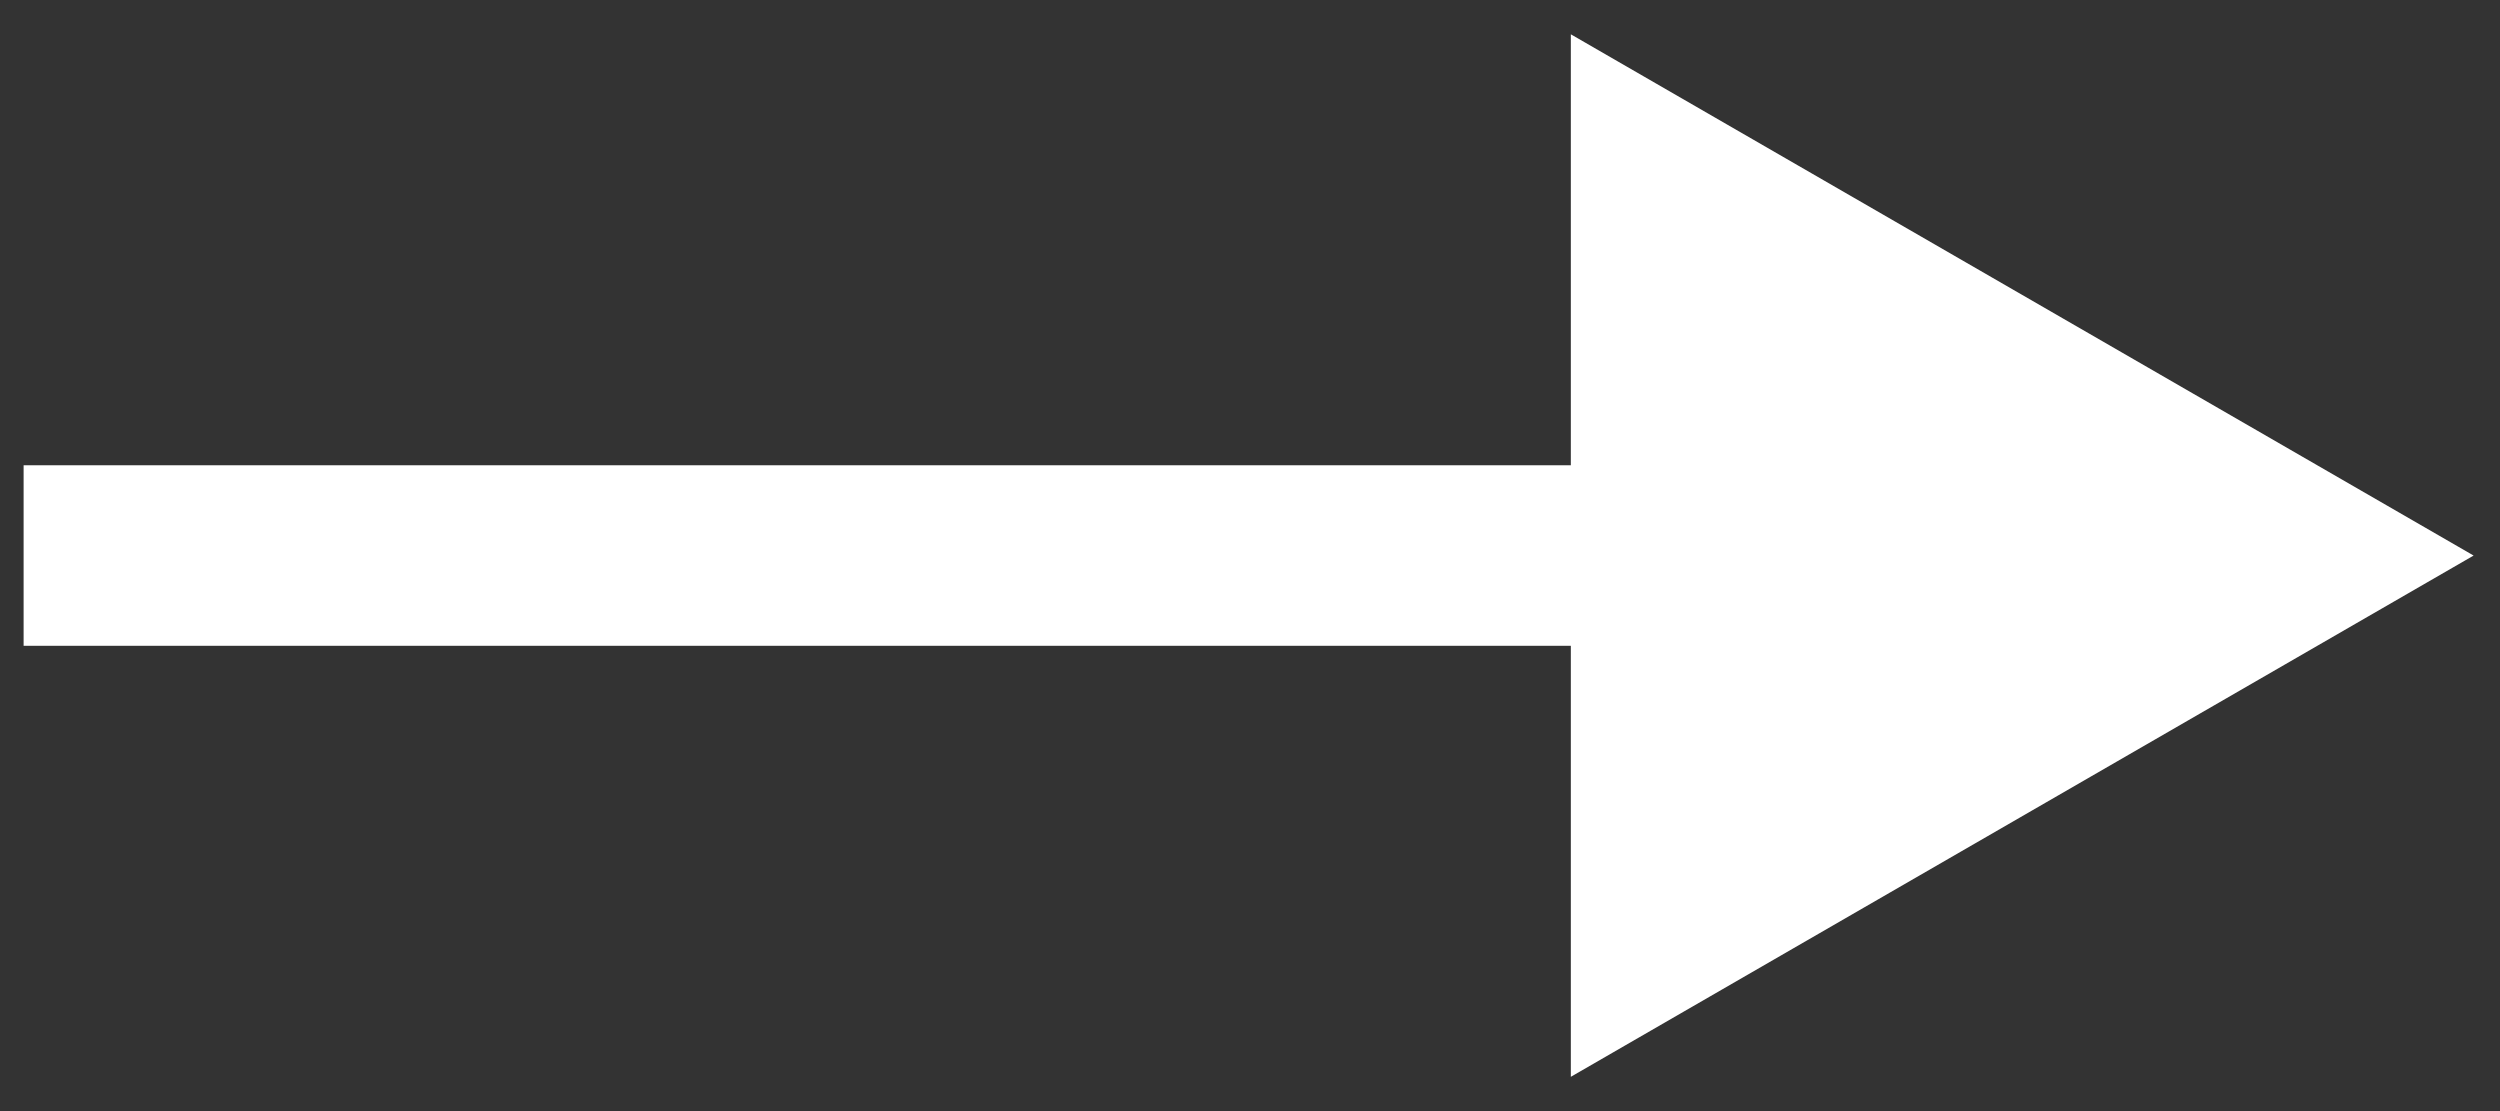
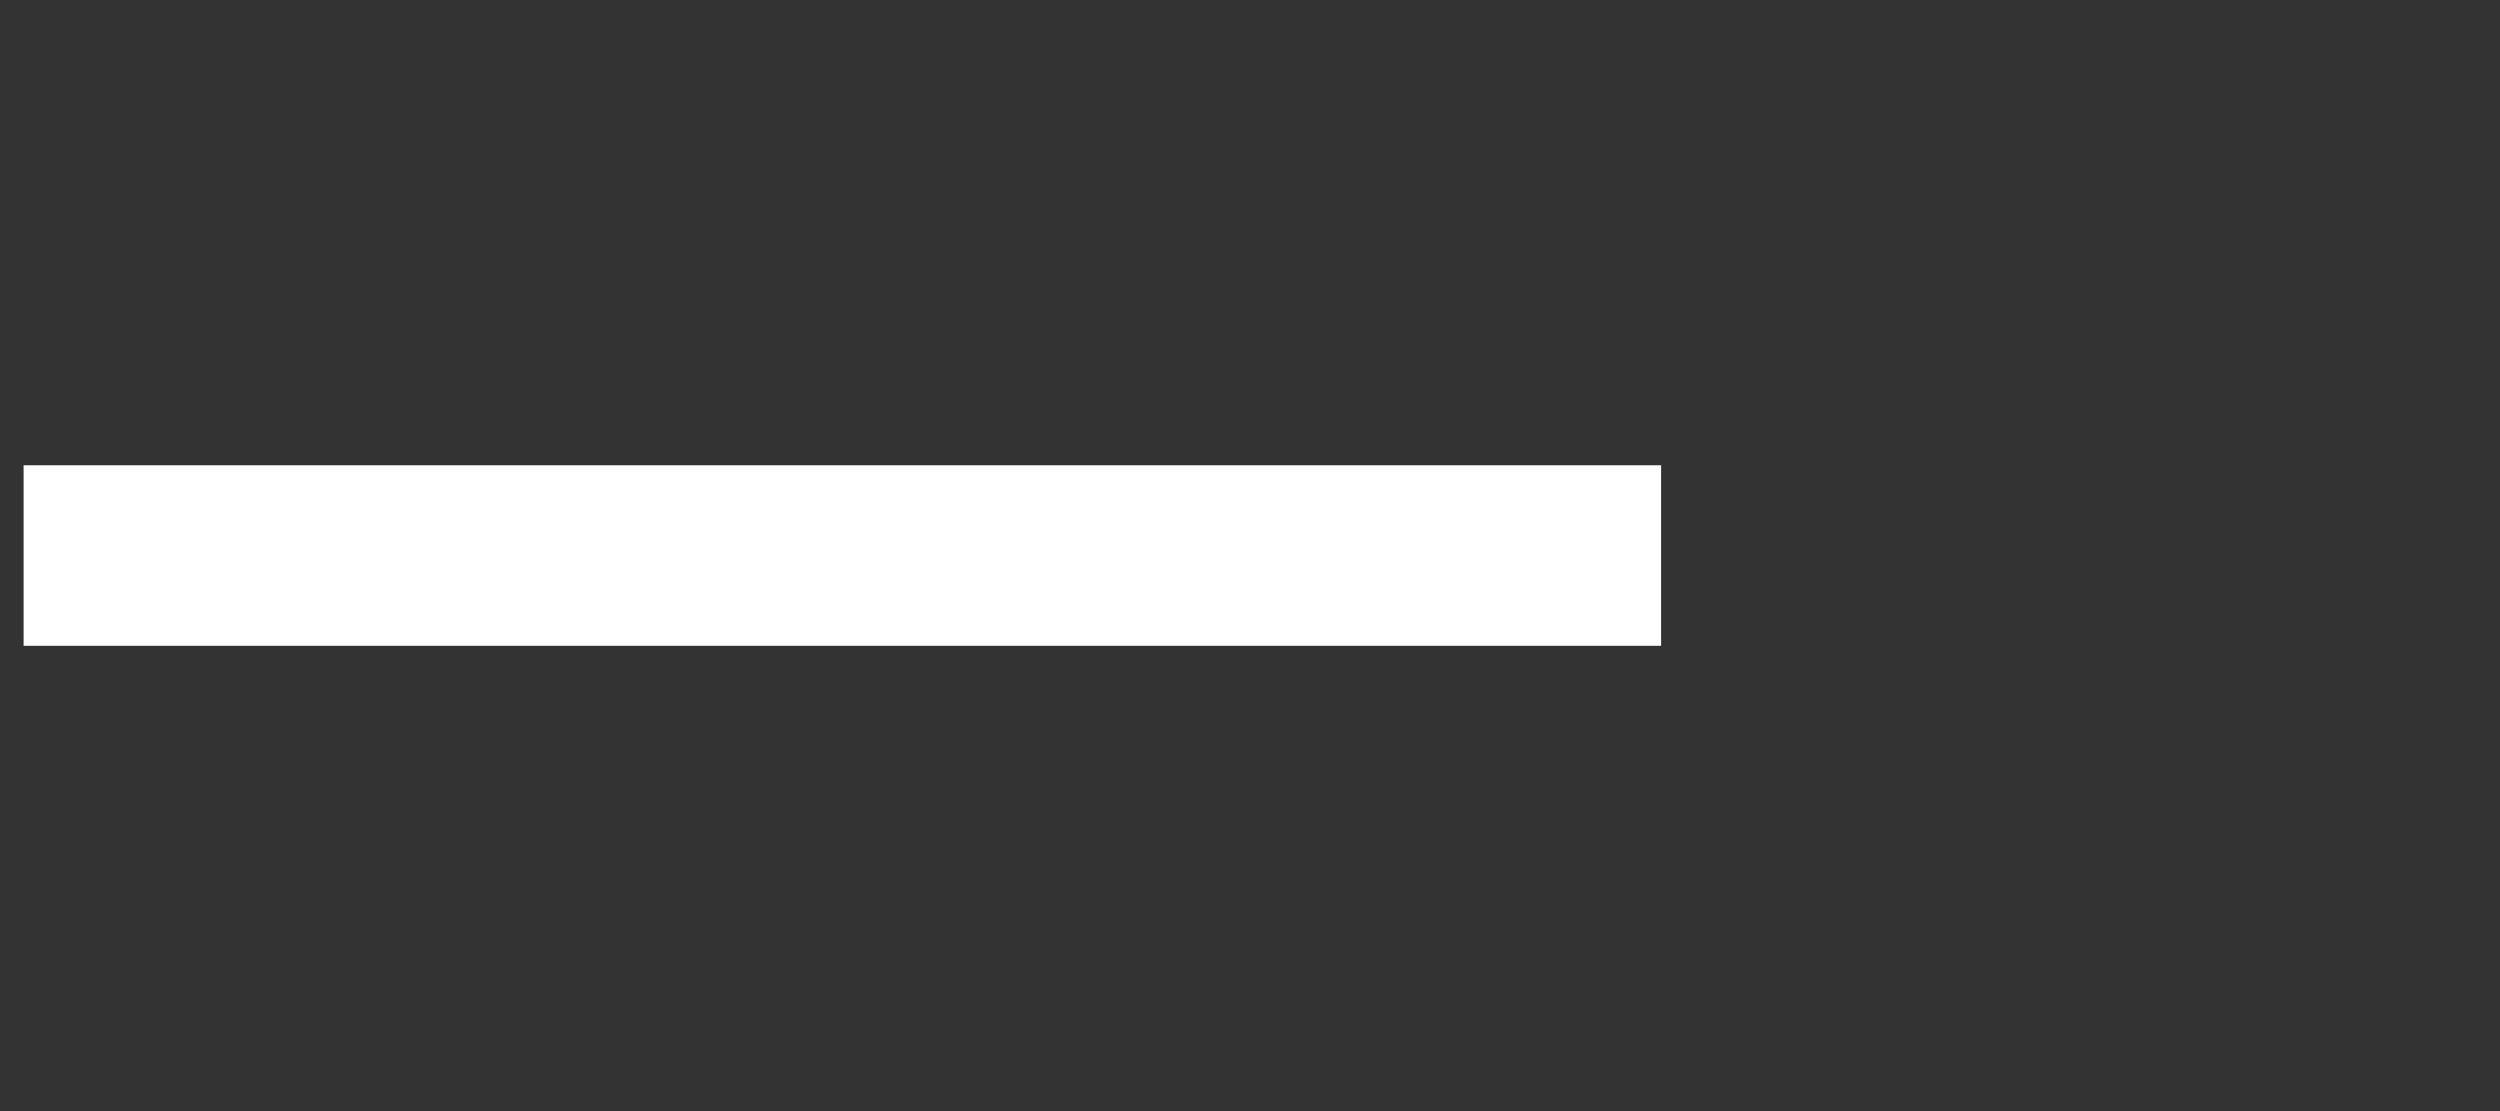
<svg xmlns="http://www.w3.org/2000/svg" width="18" height="8" viewBox="0 0 18 8" fill="none">
  <rect x="0" y="0" width="18" height="8" fill="#333333" stroke="none" />
-   <path d="M17.81 4L11.31 0.247V7.753L17.81 4ZM0.17 4V4.65H11.96V4V3.35H0.17V4Z" fill="white" />
+   <path d="M17.81 4L11.31 0.247L17.81 4ZM0.17 4V4.65H11.96V4V3.35H0.17V4Z" fill="white" />
</svg>